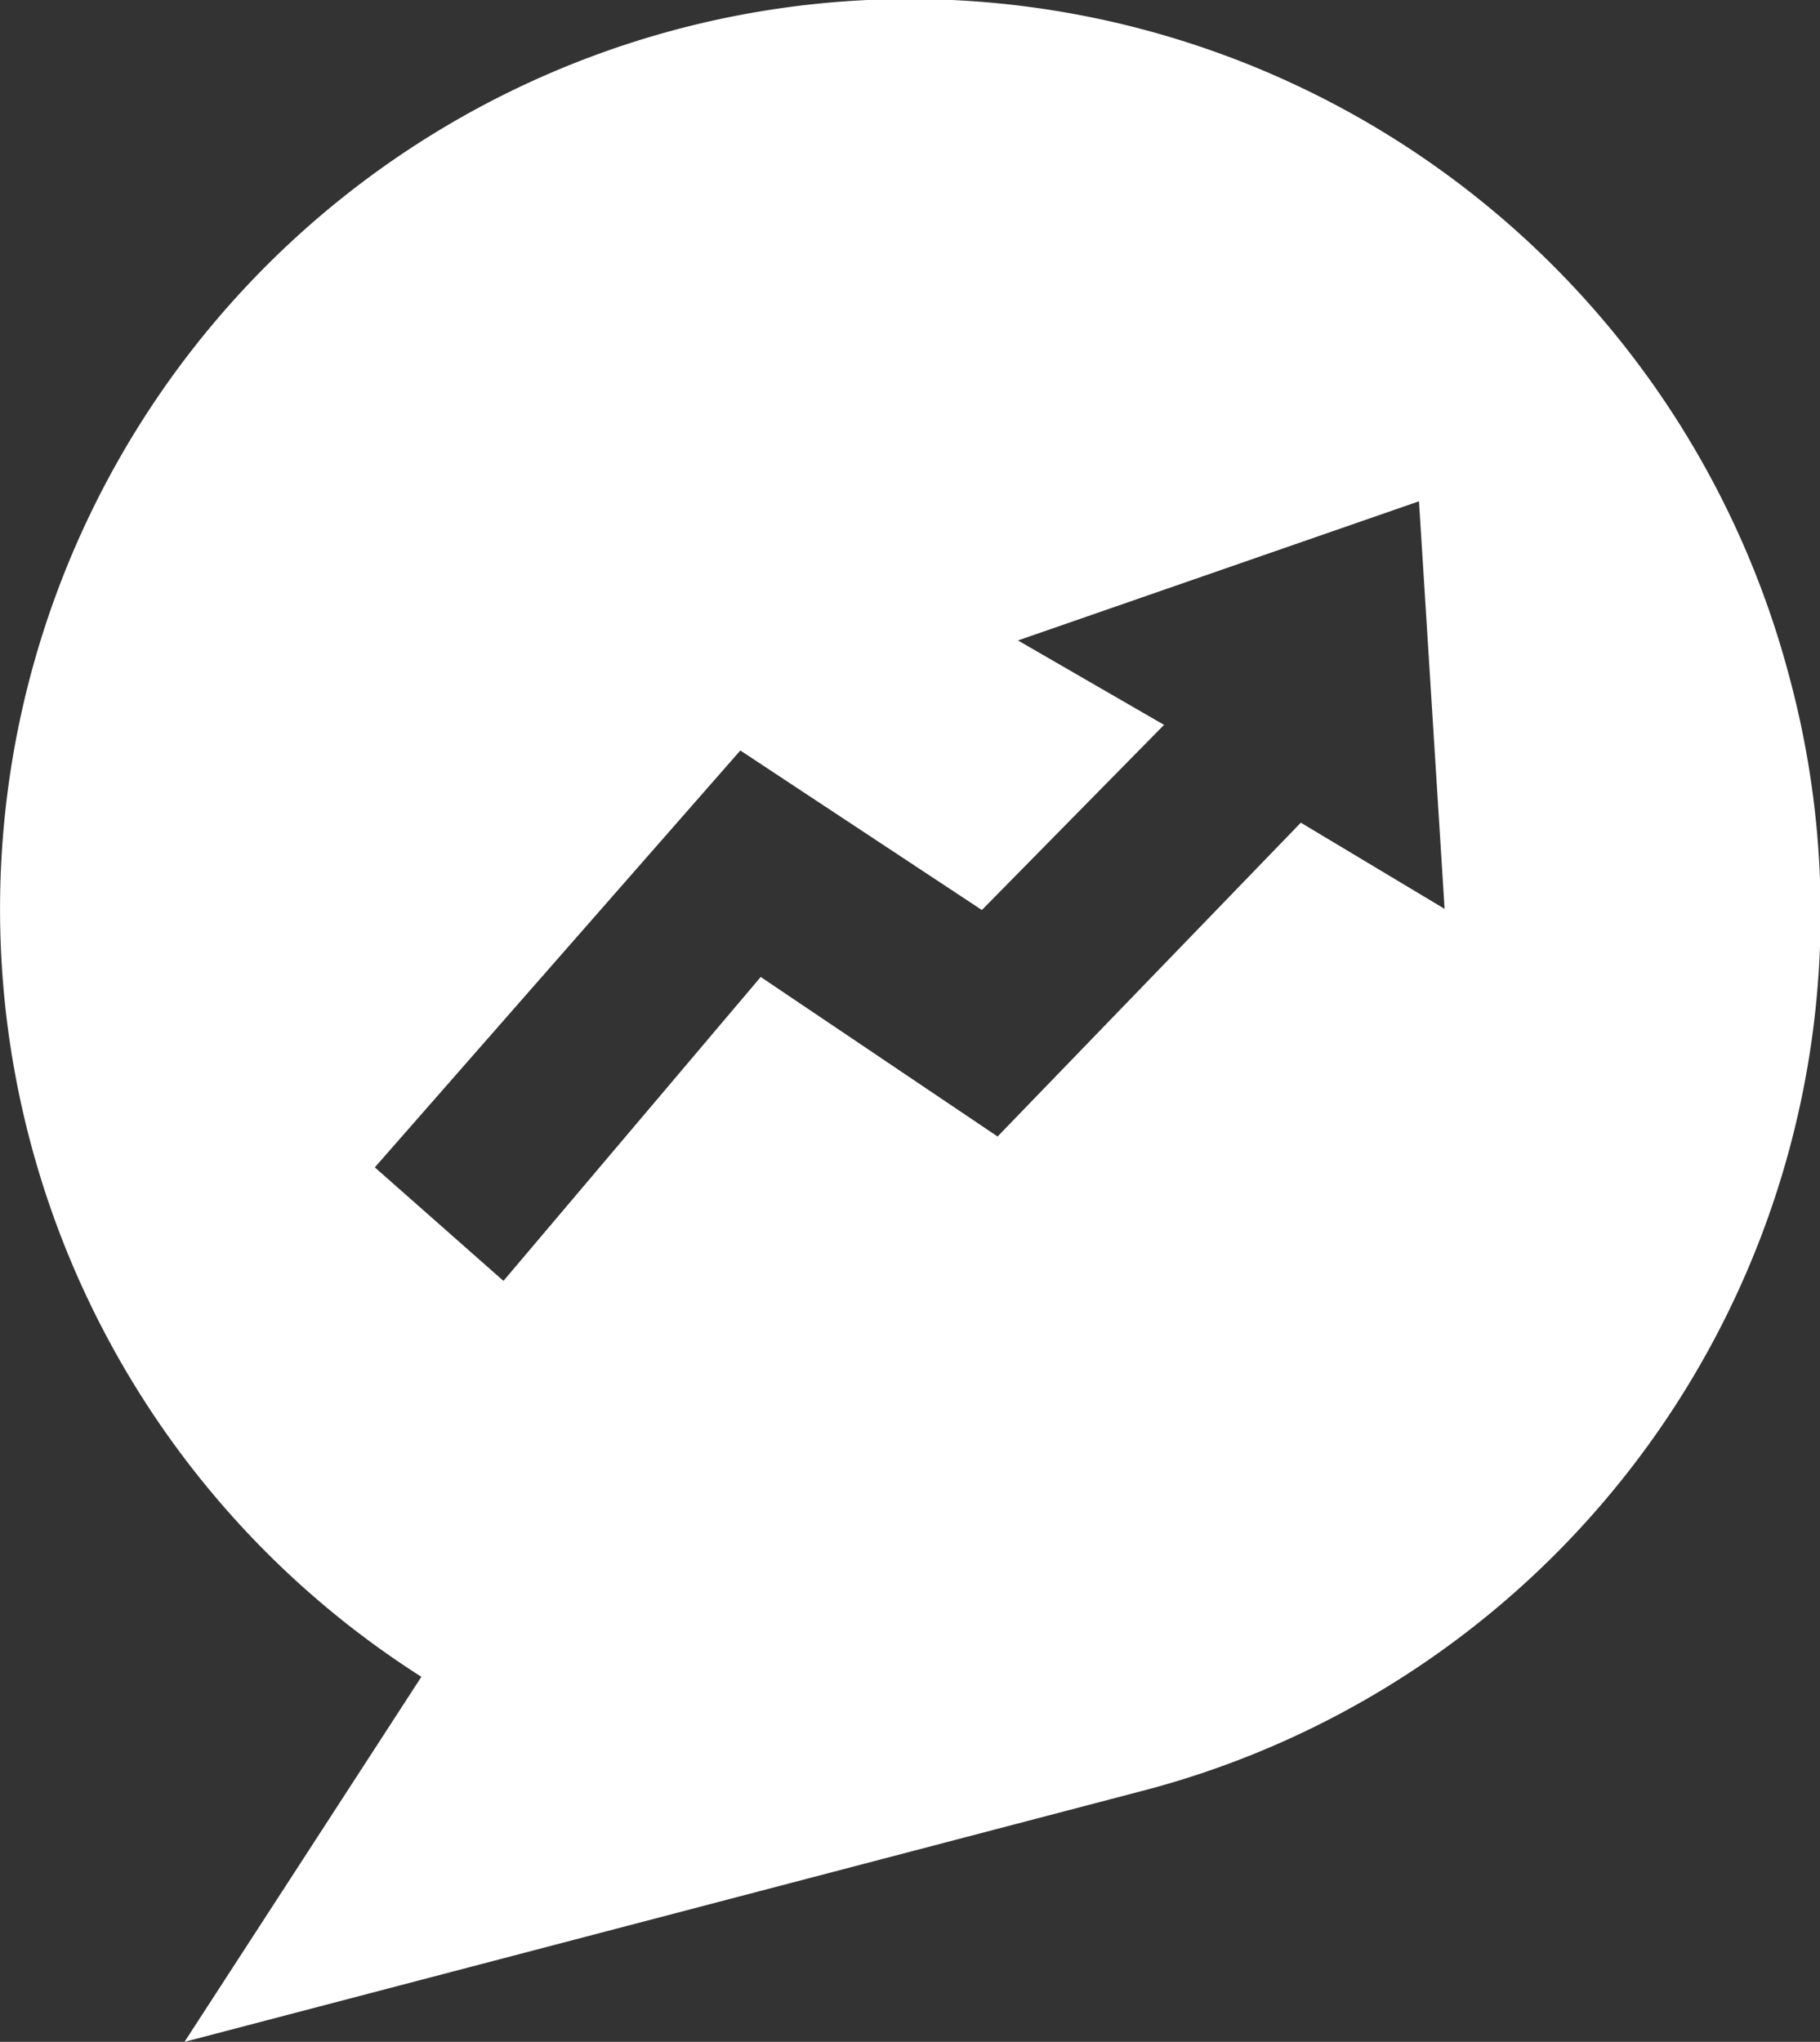
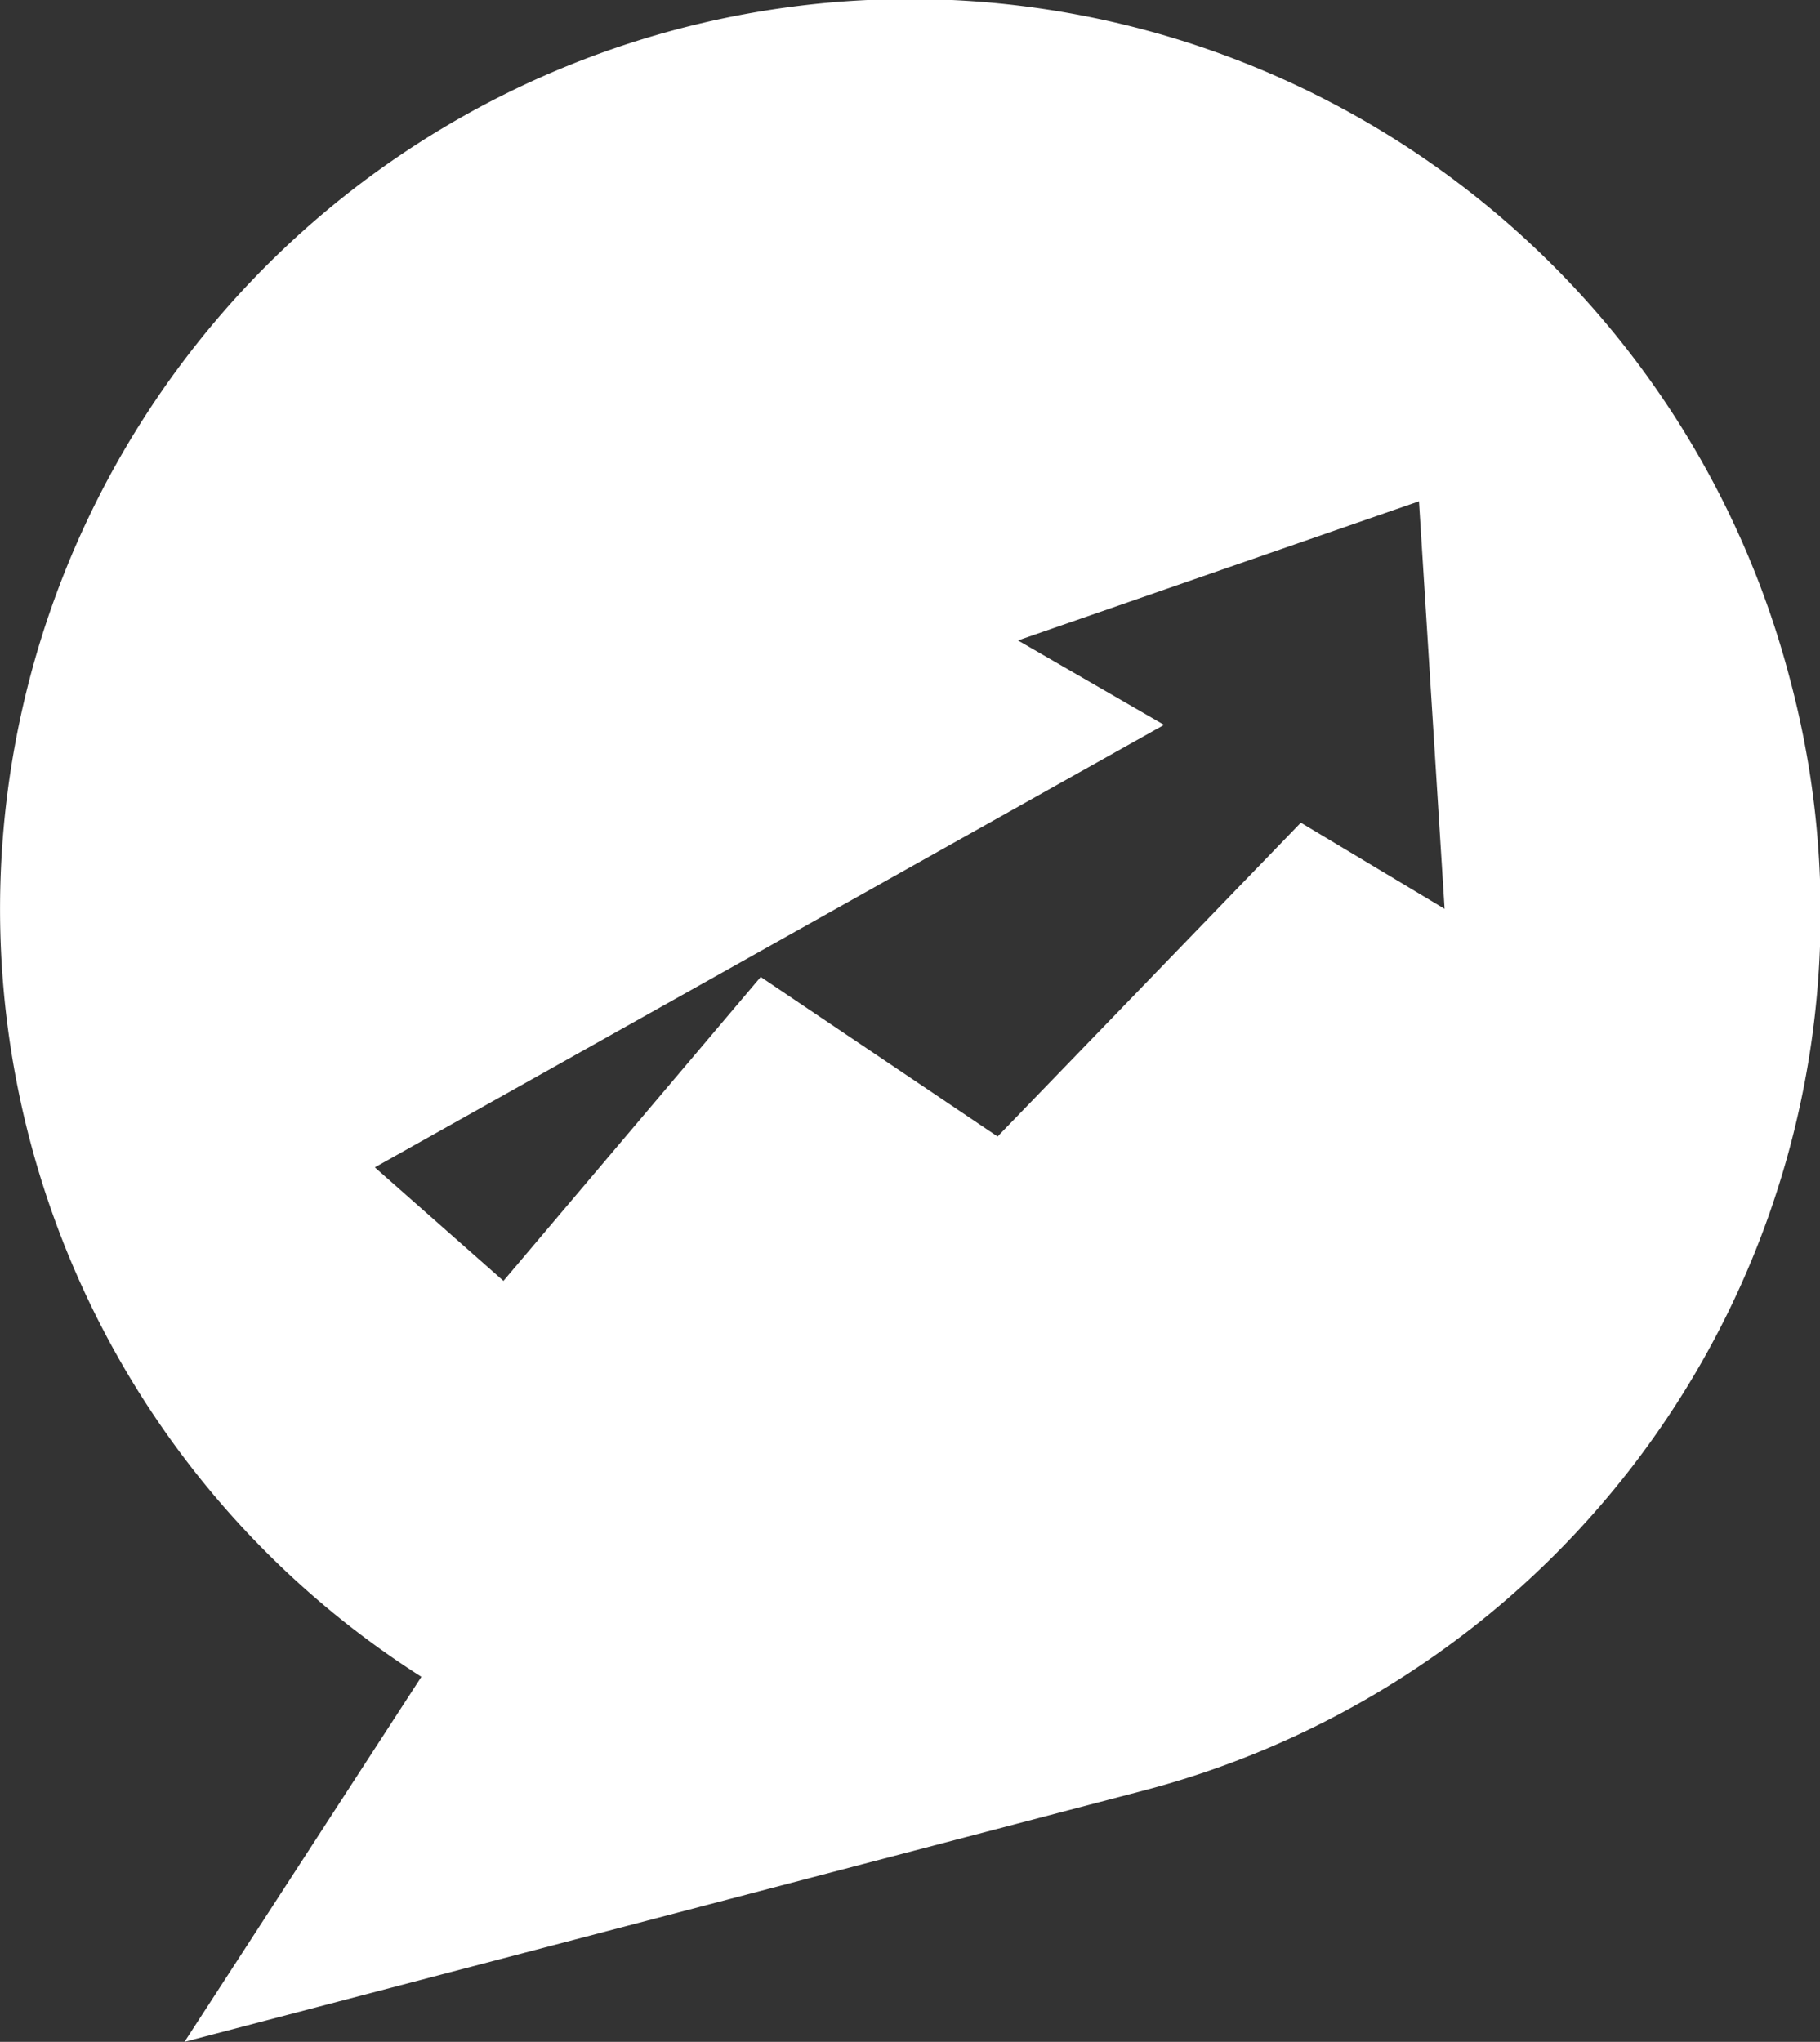
<svg xmlns="http://www.w3.org/2000/svg" viewBox="0 0 31.27 35.07">
  <rect x="0" y="0" width="31.27" height="35.07" fill="#333333" stroke="none" />
  <defs>
    <style>.cls-1{fill:#fff;}</style>
  </defs>
  <g id="Слой_2" data-name="Слой 2">
    <g id="Слой_1-2" data-name="Слой 1">
-       <path class="cls-1" d="M30.75,11.65A15.63,15.63,0,1,0,7.24,28.8L3.17,35.07,19.7,30.74A15.58,15.58,0,0,0,30.75,11.65m-8.4,2.48-5.21,5.39-4.07-2.74L8.65,22,6.44,20.05l6.28-7.16,4.15,2.74L20,12.45,17.49,11l6.89-2.39.44,7Z" />
+       <path class="cls-1" d="M30.75,11.65A15.63,15.63,0,1,0,7.24,28.8L3.17,35.07,19.7,30.74A15.58,15.58,0,0,0,30.75,11.65m-8.4,2.48-5.21,5.39-4.07-2.74L8.65,22,6.44,20.05L20,12.45,17.49,11l6.89-2.39.44,7Z" />
    </g>
  </g>
</svg>